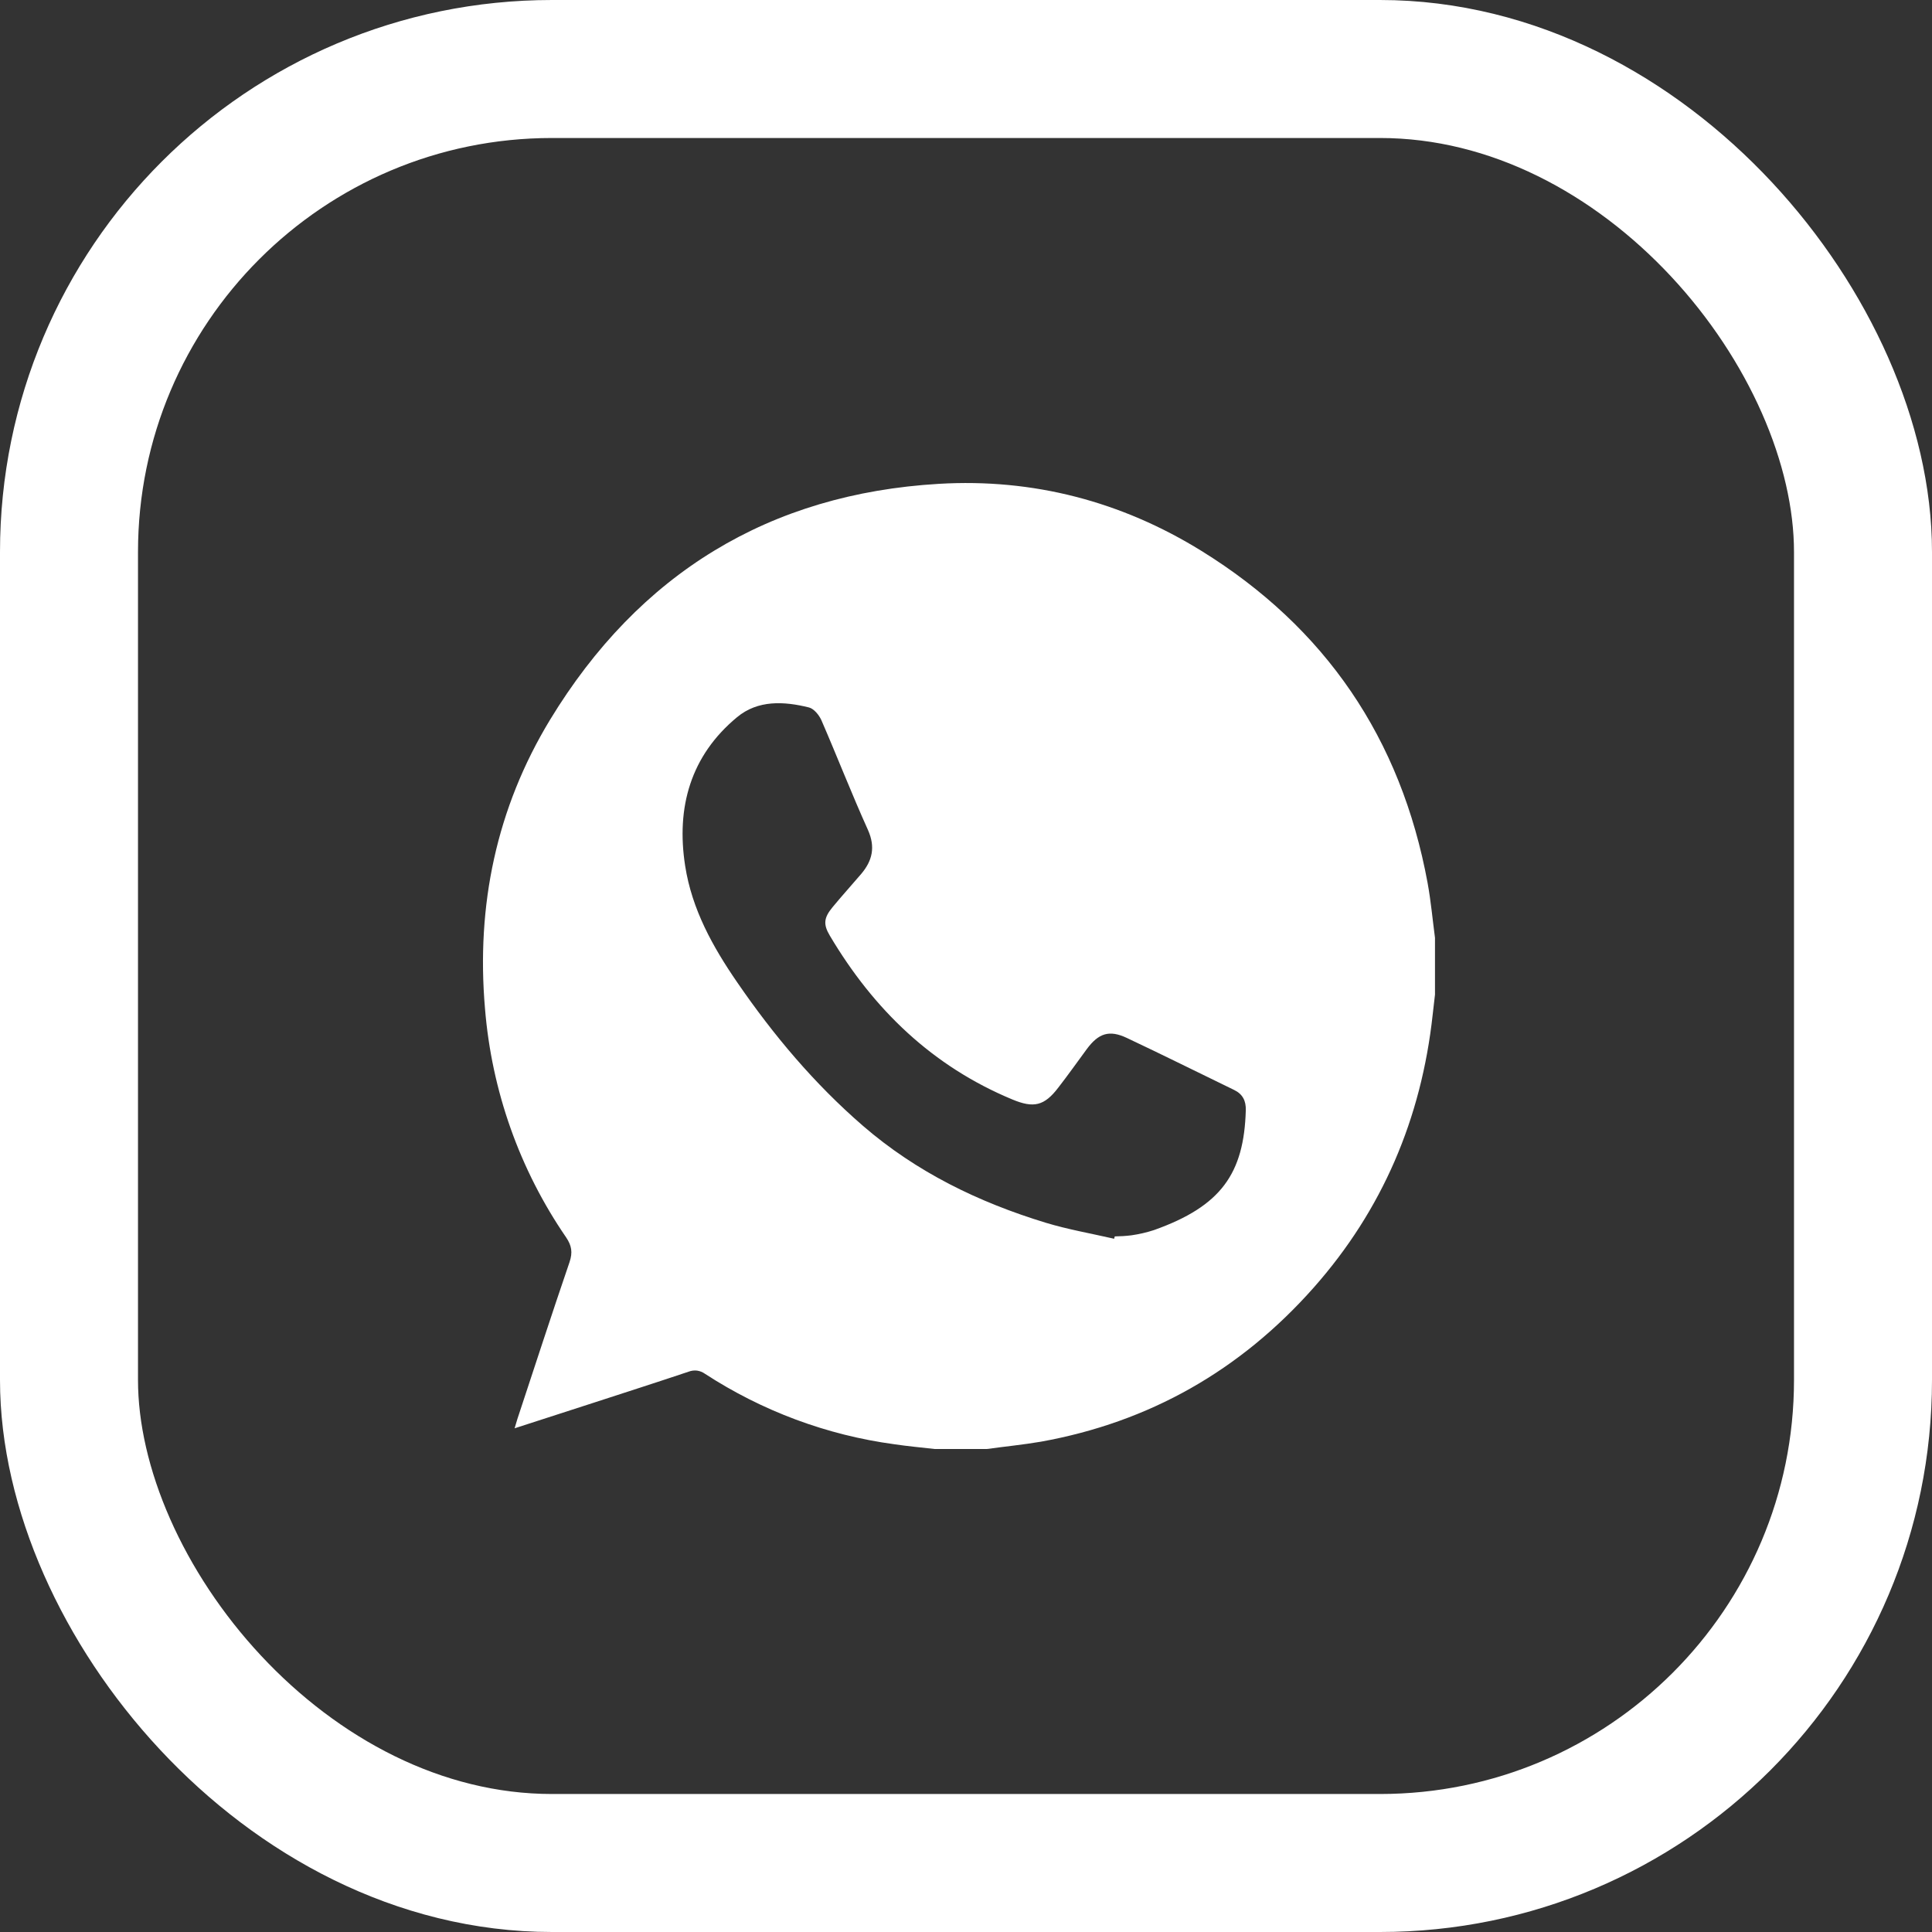
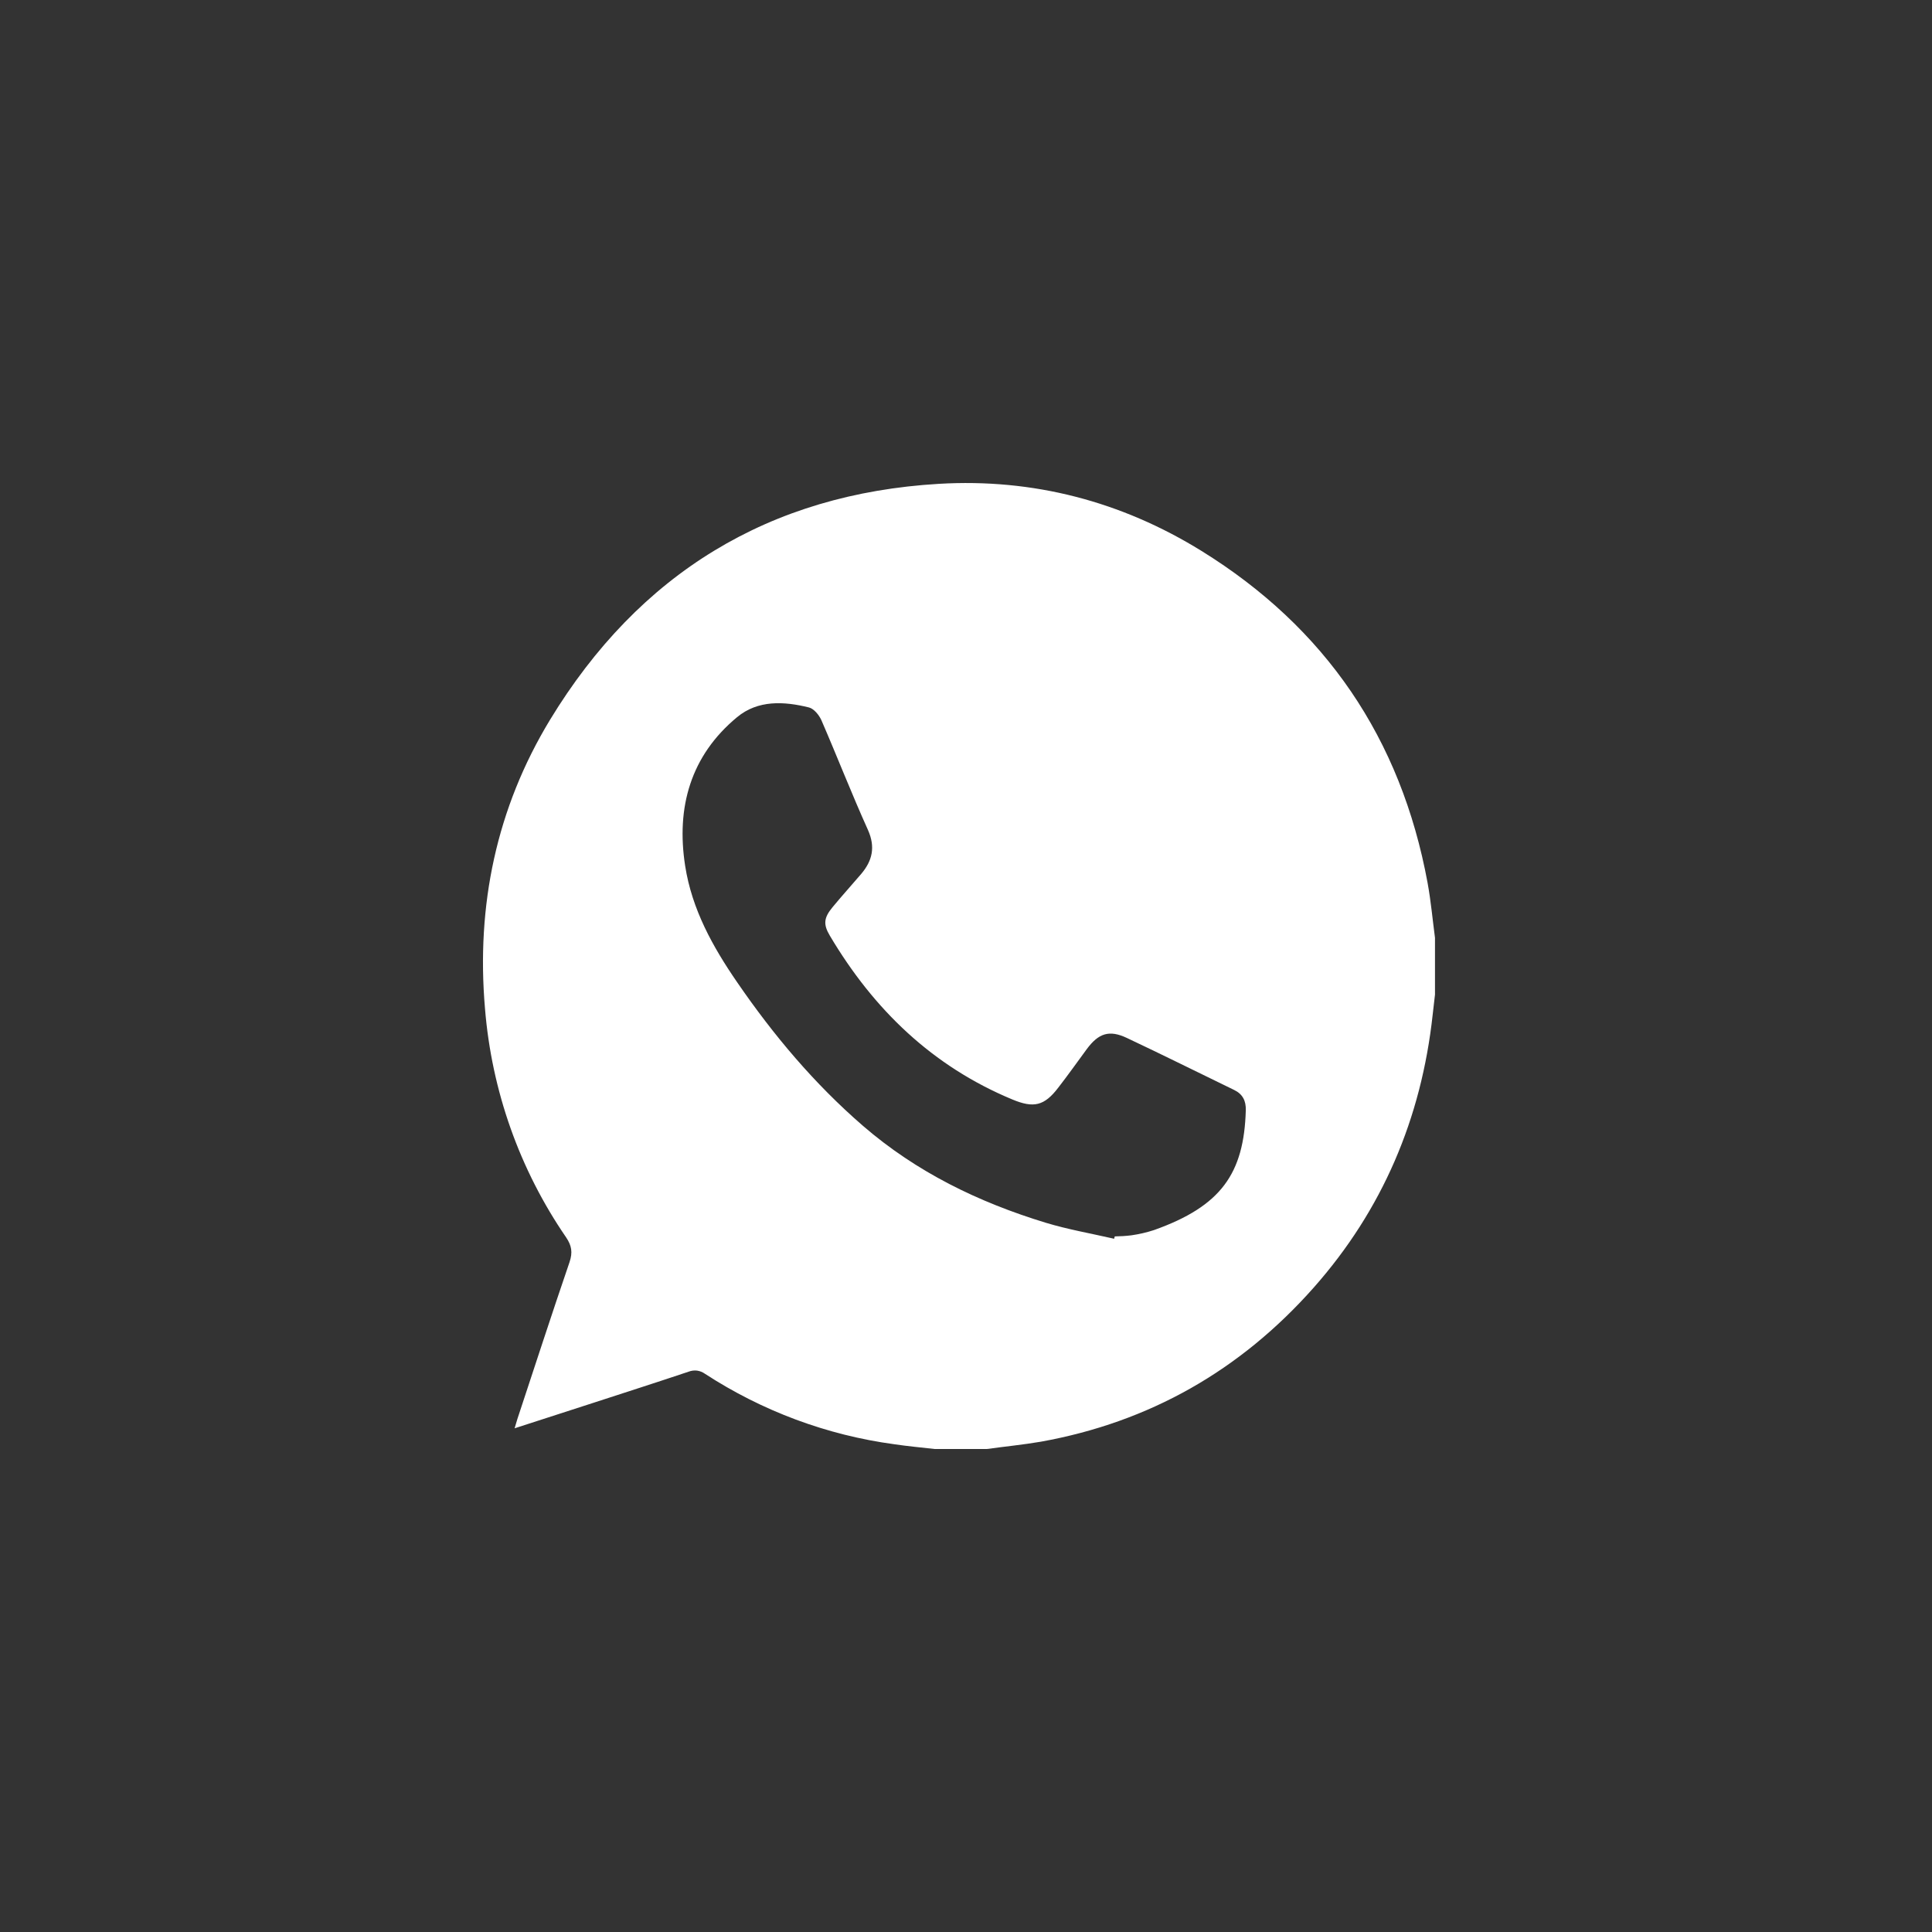
<svg xmlns="http://www.w3.org/2000/svg" width="28" height="28" viewBox="0 0 28 28" fill="none">
  <rect x="0" y="0" width="28" height="28" fill="#333333" stroke="none" />
  <path d="M14.302 21H13.547C13.352 20.978 13.155 20.96 12.96 20.931C11.983 20.799 11.047 20.45 10.217 19.91C10.183 19.886 10.144 19.87 10.103 19.864C10.062 19.859 10.02 19.864 9.981 19.879C9.522 20.033 9.06 20.181 8.599 20.331L7.458 20.7C7.476 20.642 7.486 20.604 7.498 20.566C7.749 19.808 7.995 19.048 8.254 18.292C8.302 18.15 8.285 18.052 8.204 17.932C7.531 16.952 7.126 15.809 7.029 14.618C6.9 13.122 7.195 11.711 7.972 10.431C9.262 8.309 11.152 7.156 13.609 7.012C14.969 6.932 16.249 7.264 17.414 7.985C19.205 9.094 20.304 10.699 20.69 12.797C20.738 13.06 20.762 13.327 20.797 13.592V14.414C20.786 14.512 20.775 14.61 20.763 14.709C20.599 16.21 20.035 17.535 19.04 18.66C17.976 19.862 16.657 20.611 15.086 20.894C14.827 20.938 14.564 20.964 14.302 21ZM16.147 17.953L16.156 17.919C16.237 17.918 16.317 17.913 16.398 17.903C16.509 17.887 16.618 17.862 16.725 17.827C17.697 17.481 18.029 17.008 18.055 16.091C18.059 15.954 18.01 15.856 17.885 15.796C17.367 15.545 16.852 15.288 16.332 15.043C16.076 14.922 15.921 14.974 15.75 15.205C15.613 15.391 15.48 15.579 15.338 15.762C15.136 16.027 14.982 16.064 14.671 15.934C13.516 15.454 12.663 14.633 12.027 13.561C11.93 13.398 11.938 13.303 12.064 13.15C12.199 12.986 12.342 12.829 12.48 12.667C12.643 12.475 12.69 12.277 12.579 12.028C12.342 11.503 12.134 10.967 11.904 10.437C11.87 10.362 11.796 10.271 11.724 10.253C11.362 10.163 10.984 10.143 10.682 10.394C10.01 10.951 9.797 11.699 9.93 12.55C10.028 13.179 10.329 13.721 10.685 14.238C11.211 15.004 11.803 15.707 12.505 16.315C13.284 16.989 14.185 17.425 15.156 17.721C15.48 17.819 15.815 17.877 16.147 17.953V17.953Z" fill="white" />
-   <rect x="1" y="1" width="26" height="26" rx="7" stroke="white" stroke-width="2" />
</svg>